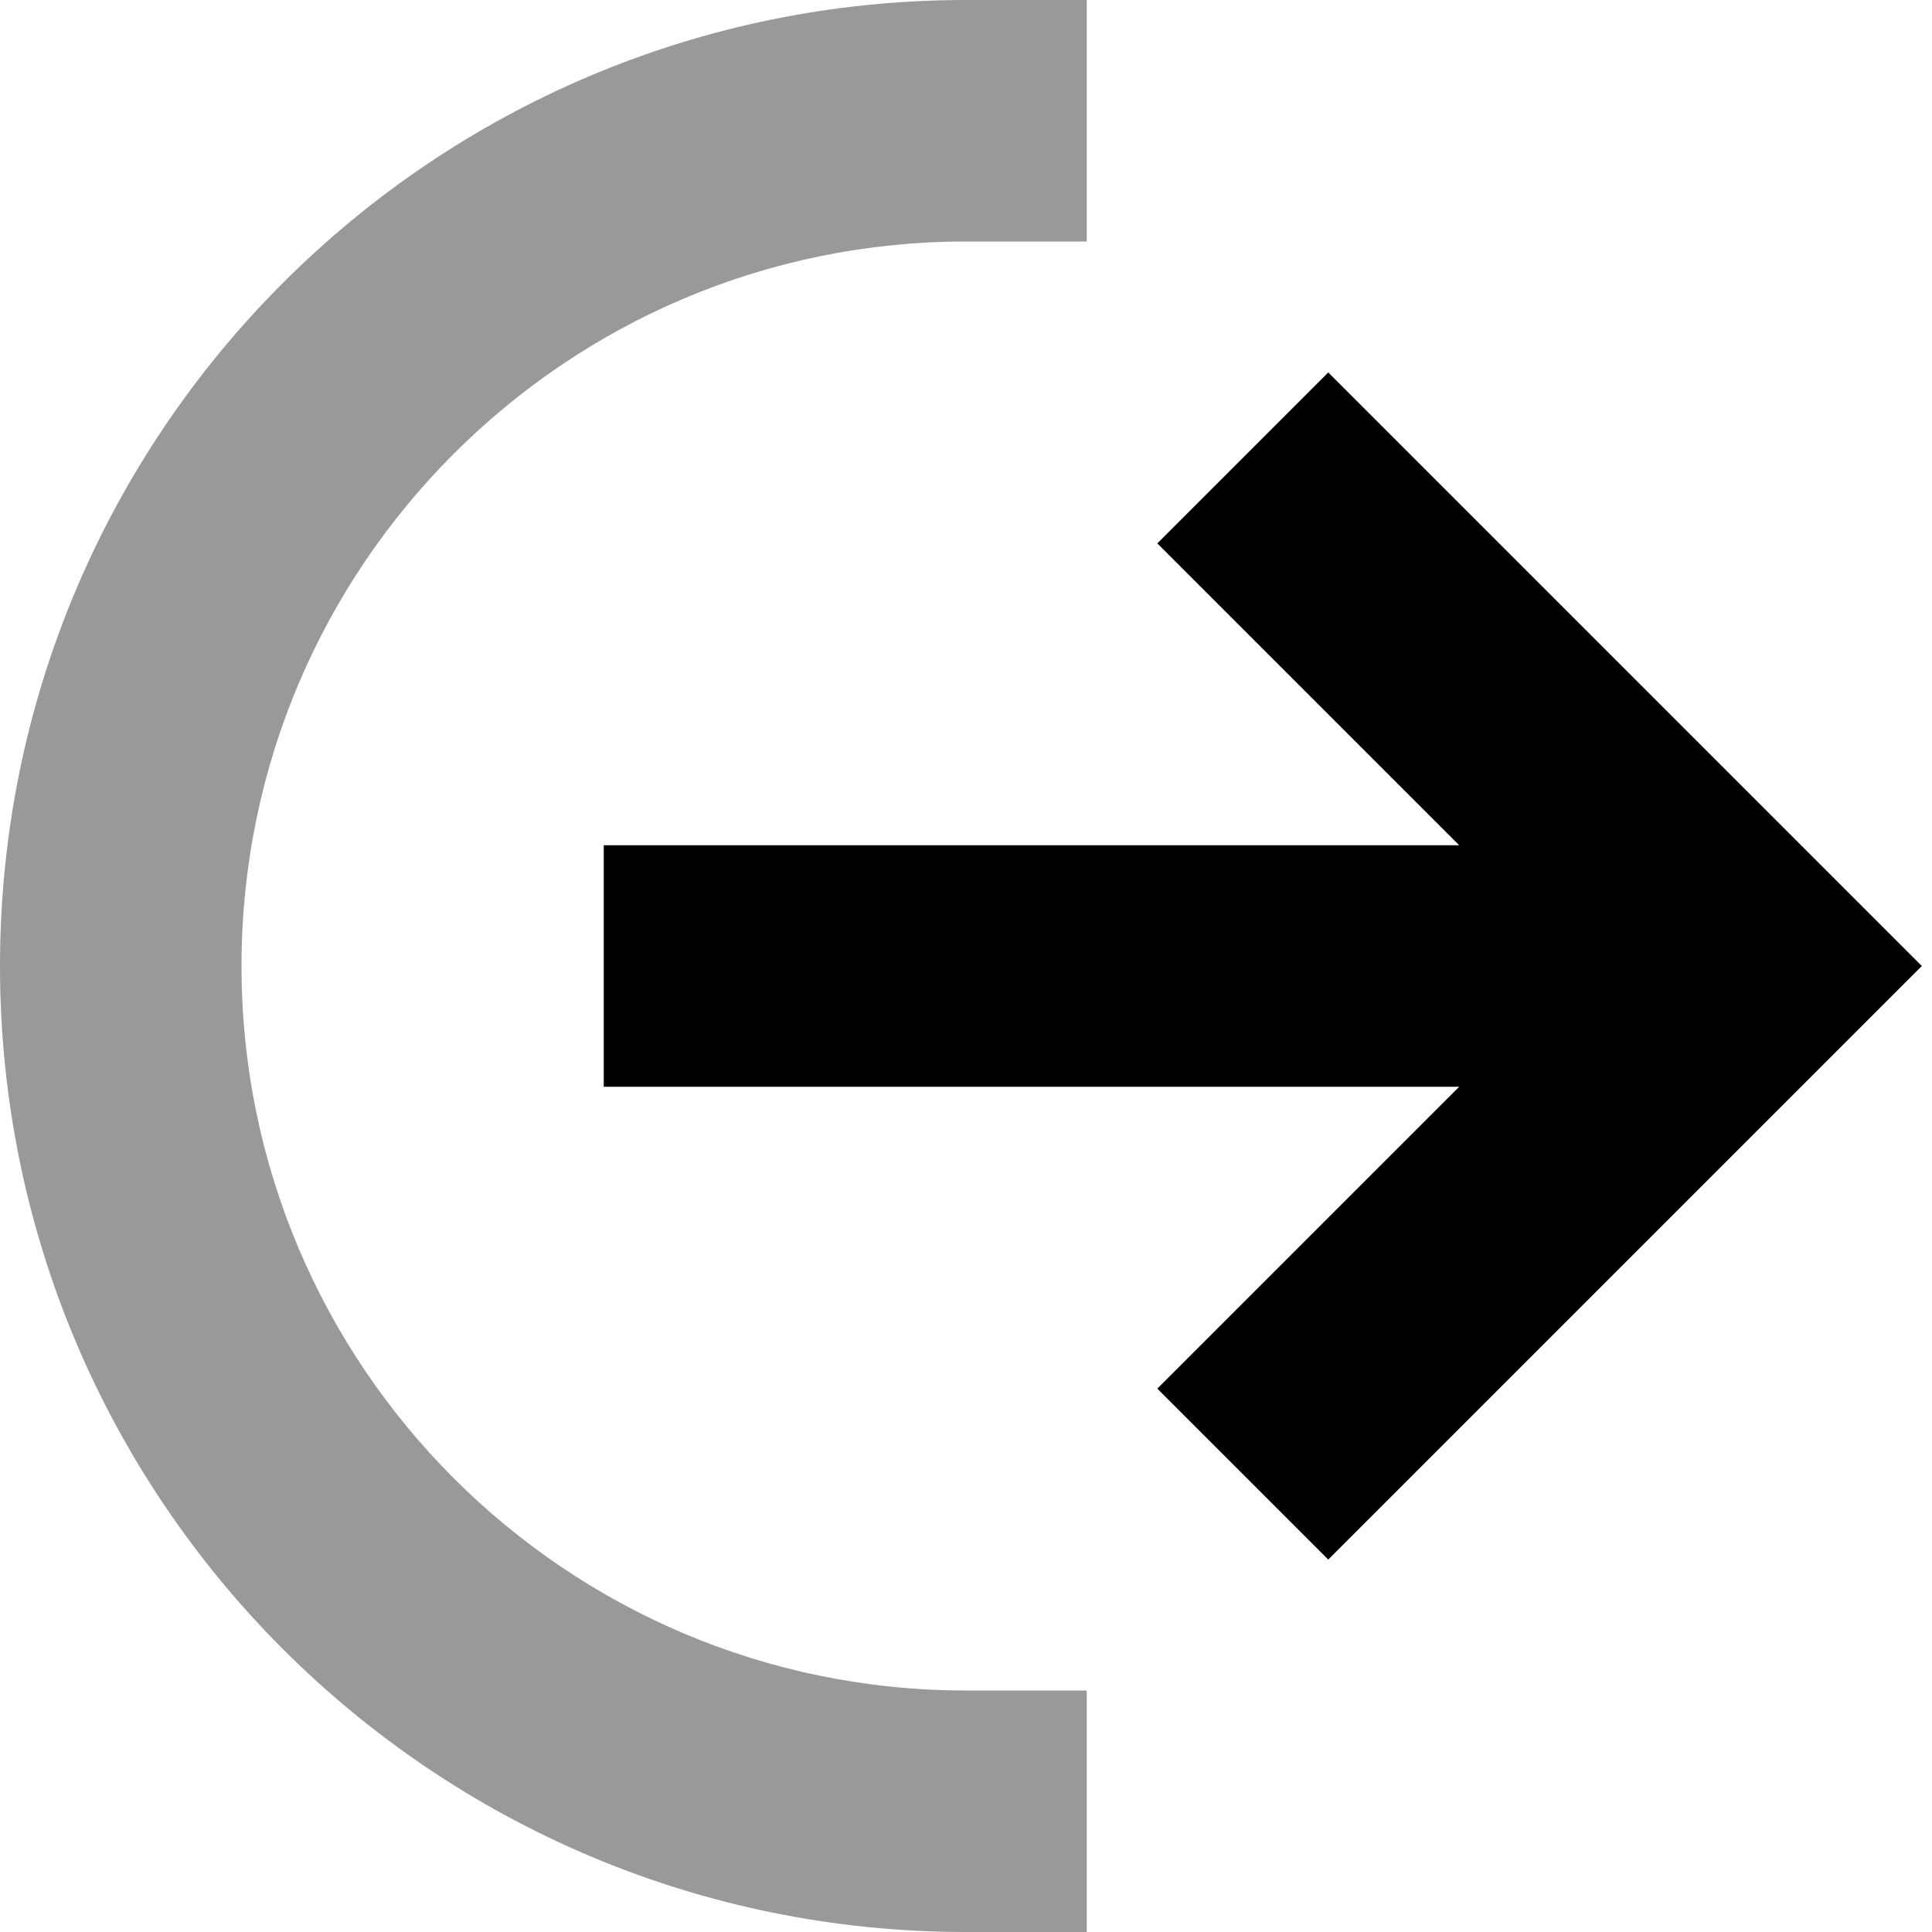
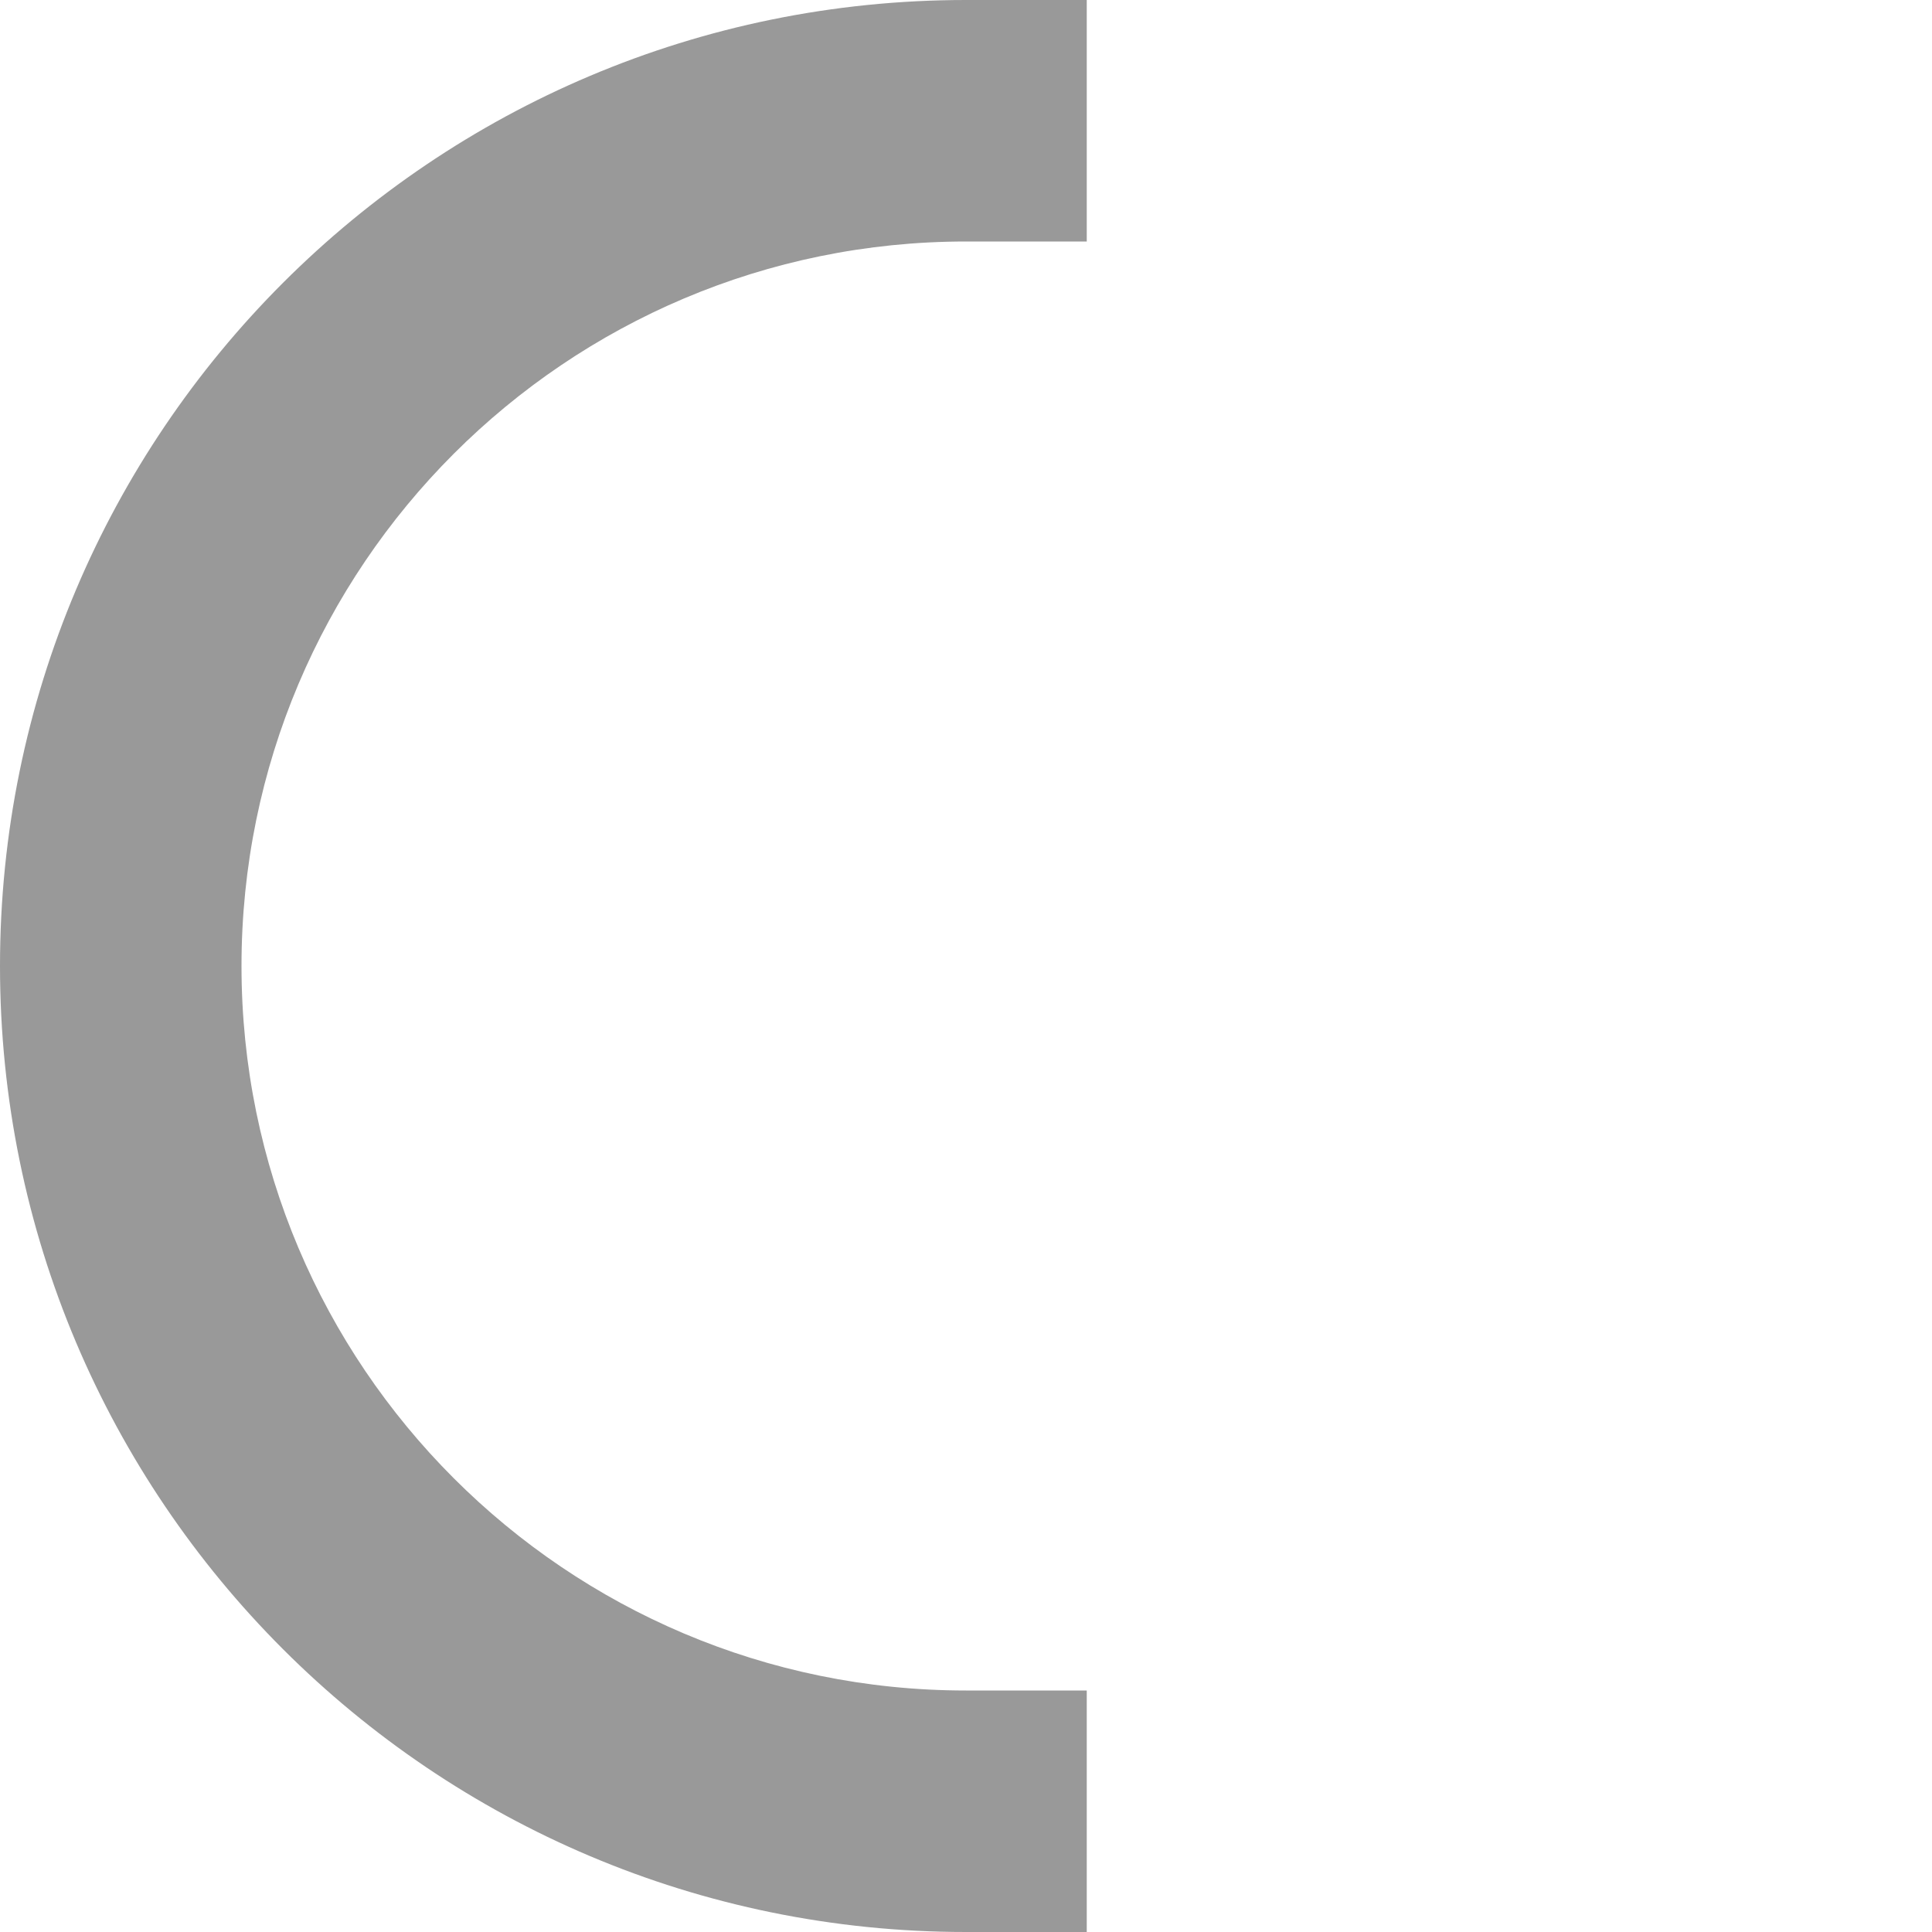
<svg xmlns="http://www.w3.org/2000/svg" viewBox="0 0 512 512">
  <defs>
    <style>.fa-secondary{opacity:.4}</style>
  </defs>
  <path class="fa-secondary" d="M0 256C0 397.4 114.6 512 256 512l32 0 0-64-32 0C150 448 64 362 64 256S150 64 256 64l32 0 0-64L256 0C114.6 0 0 114.6 0 256z" />
-   <path class="fa-primary" d="M352 98.7l22.6 22.6 112 112L509.3 256l-22.6 22.6-112 112L352 413.3 306.7 368l22.6-22.6L386.7 288 192 288l-32 0 0-64 32 0 194.7 0-57.4-57.4L306.7 144 352 98.7z" />
</svg>